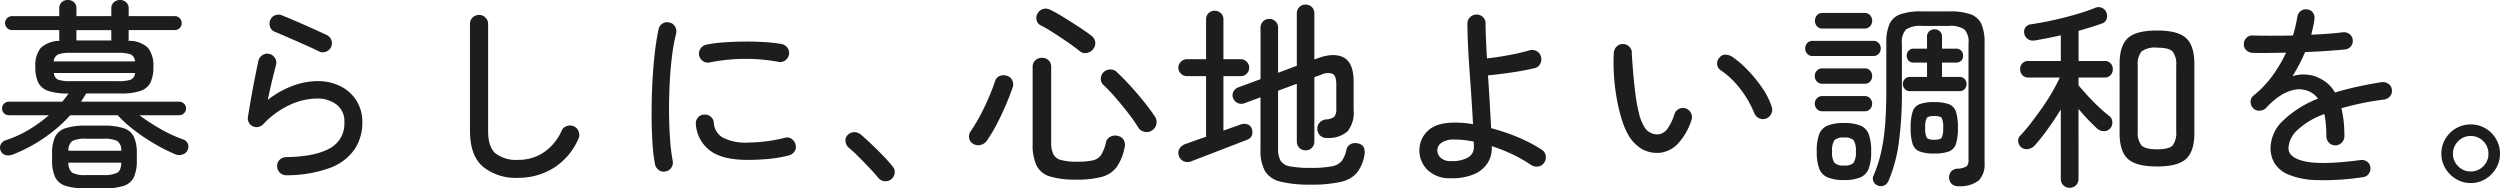
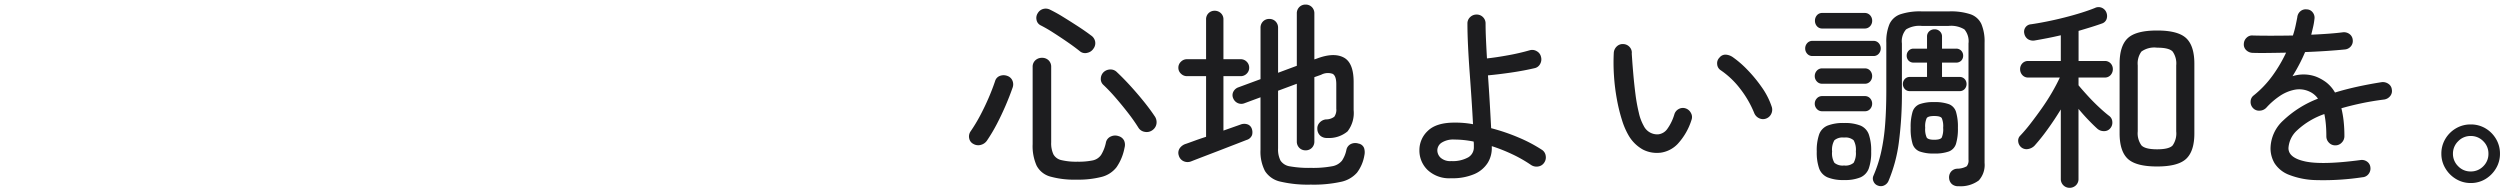
<svg xmlns="http://www.w3.org/2000/svg" width="451.418" height="34.02" viewBox="0 0 451.418 34.02">
  <g id="グループ_750" data-name="グループ 750" transform="translate(-361.07 -514.04)">
-     <path id="パス_56947" data-name="パス 56947" d="M3.384-3.06a2.169,2.169,0,0,1-1.278.108,1.293,1.293,0,0,1-.882-.72,1.339,1.339,0,0,1-.036-1.17,1.551,1.551,0,0,1,.936-.81A19.8,19.8,0,0,0,6.318-7.56,26.072,26.072,0,0,0,9.9-10.152H2.7a1.221,1.221,0,0,1-.9-.36,1.178,1.178,0,0,1-.36-.864,1.178,1.178,0,0,1,.36-.864,1.221,1.221,0,0,1,.9-.36h9.612q.576-.684,1.152-1.476H13.32a10.7,10.7,0,0,1-3.528-.468,3.092,3.092,0,0,1-1.818-1.512,6.335,6.335,0,0,1-.522-2.808,5.084,5.084,0,0,1,.954-3.42,5.012,5.012,0,0,1,3.4-1.3,1.092,1.092,0,0,1-.036-.324v-1.62H3.24a1.209,1.209,0,0,1-.882-.378,1.209,1.209,0,0,1-.378-.882,1.209,1.209,0,0,1,.378-.882,1.209,1.209,0,0,1,.882-.378h8.532v-1.4a1.408,1.408,0,0,1,.45-1.116,1.6,1.6,0,0,1,1.1-.4,1.6,1.6,0,0,1,1.1.4,1.408,1.408,0,0,1,.45,1.116v1.4h6.3v-1.4a1.382,1.382,0,0,1,.468-1.116,1.672,1.672,0,0,1,1.116-.4,1.623,1.623,0,0,1,1.08.4,1.382,1.382,0,0,1,.468,1.116v1.4h8.316a1.191,1.191,0,0,1,.9.378,1.239,1.239,0,0,1,.36.882,1.239,1.239,0,0,1-.36.882,1.191,1.191,0,0,1-.9.378H24.3v1.62a.834.834,0,0,1-.018.162.834.834,0,0,0-.018.162,4.918,4.918,0,0,1,3.528,1.26,5.167,5.167,0,0,1,.972,3.456,6.335,6.335,0,0,1-.522,2.808,3.09,3.09,0,0,1-1.8,1.512,10.537,10.537,0,0,1-3.51.468h-6.3q-.216.36-.45.72T15.7-12.6H33.408a1.239,1.239,0,0,1,.882.36,1.151,1.151,0,0,1,.378.864,1.151,1.151,0,0,1-.378.864,1.239,1.239,0,0,1-.882.36H26.244A37.792,37.792,0,0,0,30.006-7.7,25.375,25.375,0,0,0,34.092-5.8a1.371,1.371,0,0,1,.882.756,1.428,1.428,0,0,1-.018,1.152,1.409,1.409,0,0,1-.918.828A1.9,1.9,0,0,1,32.724-3.1,32.961,32.961,0,0,1,28.89-5.04a33.884,33.884,0,0,1-3.672-2.484,23.6,23.6,0,0,1-2.9-2.628H13.752A26.665,26.665,0,0,1,9-6.03,27.987,27.987,0,0,1,3.384-3.06ZM16.632,3.06a11.76,11.76,0,0,1-3.744-.468,3.11,3.11,0,0,1-1.872-1.584,7.135,7.135,0,0,1-.54-3.06V-3.2a7.01,7.01,0,0,1,.54-3.042,3.123,3.123,0,0,1,1.872-1.566,11.76,11.76,0,0,1,3.744-.468h3.024a11.732,11.732,0,0,1,3.762.468,3.051,3.051,0,0,1,1.836,1.566A7.223,7.223,0,0,1,25.776-3.2v1.152a7.352,7.352,0,0,1-.522,3.06,3.039,3.039,0,0,1-1.836,1.584,11.732,11.732,0,0,1-3.762.468ZM10.764-19.872H25.452a1.459,1.459,0,0,0-.81-1.278,6.747,6.747,0,0,0-2.286-.27H13.9a6.727,6.727,0,0,0-2.3.27A1.541,1.541,0,0,0,10.764-19.872ZM13.9-16.308h8.46a7.2,7.2,0,0,0,2.286-.252,1.385,1.385,0,0,0,.81-1.224H10.8a1.393,1.393,0,0,0,.792,1.224A7.178,7.178,0,0,0,13.9-16.308ZM16.632.648h3.024A5.535,5.535,0,0,0,22.248.234q.684-.414.72-1.818h-9.54a2.208,2.208,0,0,0,.7,1.818A5.072,5.072,0,0,0,16.632.648Zm-3.2-4.392h9.54a2.042,2.042,0,0,0-.738-1.764,5.631,5.631,0,0,0-2.574-.4H16.632a5.273,5.273,0,0,0-2.5.4A2.1,2.1,0,0,0,13.428-3.744Zm1.44-19.908H21.2a.4.4,0,0,0-.018-.126.4.4,0,0,1-.018-.126v-1.62h-6.3ZM52.776.684a1.626,1.626,0,0,1-1.17-.468A1.536,1.536,0,0,1,51.12-.936a1.45,1.45,0,0,1,.432-1.152,1.7,1.7,0,0,1,1.152-.5q5.148-.072,7.848-1.548a5.017,5.017,0,0,0,2.7-4.752,3.772,3.772,0,0,0-1.422-3.2,5.635,5.635,0,0,0-3.51-1.08,12.07,12.07,0,0,0-4.824,1.1A15.772,15.772,0,0,0,48.564-8.5a1.707,1.707,0,0,1-.882.468,1.42,1.42,0,0,1-.99-.144,1.44,1.44,0,0,1-.7-.684,1.533,1.533,0,0,1-.162-.936q.324-2.052.81-4.716t1.1-5.508a1.683,1.683,0,0,1,.756-1.008,1.473,1.473,0,0,1,1.224-.18,1.53,1.53,0,0,1,1.008.738,1.52,1.52,0,0,1,.18,1.242q-.252.972-.666,2.646t-.81,3.654a16.887,16.887,0,0,1,4.59-2.574,13,13,0,0,1,4.338-.81,9.084,9.084,0,0,1,4.248.954,7.135,7.135,0,0,1,2.862,2.628,7.188,7.188,0,0,1,1.026,3.834,8.674,8.674,0,0,1-1.4,4.9A9.263,9.263,0,0,1,60.66-.648,22.676,22.676,0,0,1,52.776.684Zm5.976-22.32q-1.224-.612-2.736-1.278t-2.952-1.3q-1.44-.63-2.412-1.026a1.406,1.406,0,0,1-.828-.9A1.639,1.639,0,0,1,49.9-27.4a1.526,1.526,0,0,1,.918-.828,1.6,1.6,0,0,1,1.242.072q1.08.432,2.538,1.062t2.9,1.278q1.44.648,2.52,1.152a1.668,1.668,0,0,1,.864.9,1.549,1.549,0,0,1,0,1.224,1.591,1.591,0,0,1-.882.882A1.544,1.544,0,0,1,58.752-21.636ZM94.608,1.152A9.38,9.38,0,0,1,88.272-.864q-2.34-2.016-2.34-6.48v-19.3a1.536,1.536,0,0,1,.486-1.152,1.584,1.584,0,0,1,1.134-.468,1.626,1.626,0,0,1,1.17.468,1.536,1.536,0,0,1,.486,1.152v19.3q0,2.988,1.386,4.122a6.2,6.2,0,0,0,4.014,1.134A8.28,8.28,0,0,0,99.216-3.42a9.185,9.185,0,0,0,3.276-3.96,1.527,1.527,0,0,1,.954-.828,1.681,1.681,0,0,1,1.278.072,1.59,1.59,0,0,1,.846.954,1.627,1.627,0,0,1-.054,1.278A11.684,11.684,0,0,1,101-.612,12.054,12.054,0,0,1,94.608,1.152ZM121.212,0a1.408,1.408,0,0,1-1.188-.252A1.718,1.718,0,0,1,119.34-1.3a31.329,31.329,0,0,1-.468-4.05q-.144-2.394-.144-5.166t.144-5.58q.144-2.808.432-5.292t.684-4.284a1.558,1.558,0,0,1,.72-1.044,1.473,1.473,0,0,1,1.224-.18,1.5,1.5,0,0,1,1.026.72,1.7,1.7,0,0,1,.2,1.26,33.674,33.674,0,0,0-.756,4.176q-.288,2.34-.414,4.932t-.108,5.13q.018,2.538.18,4.824a34.345,34.345,0,0,0,.486,3.978,1.608,1.608,0,0,1-.27,1.206A1.513,1.513,0,0,1,121.212,0ZM136.08-2.088q-4.644,0-6.858-1.728a6.471,6.471,0,0,1-2.5-4.68,1.6,1.6,0,0,1,.342-1.206,1.435,1.435,0,0,1,1.1-.558,1.6,1.6,0,0,1,1.206.342,1.552,1.552,0,0,1,.594,1.1,3.288,3.288,0,0,0,1.62,2.7,8.933,8.933,0,0,0,4.536.9,28.679,28.679,0,0,0,3.06-.2,26.4,26.4,0,0,0,3.636-.666,1.361,1.361,0,0,1,1.206.216,1.7,1.7,0,0,1,.7,1.044,1.411,1.411,0,0,1-.2,1.224,1.811,1.811,0,0,1-1.062.72,23.908,23.908,0,0,1-3.762.63Q137.808-2.088,136.08-2.088Zm-6.84-17.6A1.556,1.556,0,0,1,128-19.926a1.64,1.64,0,0,1-.7-1.062,1.608,1.608,0,0,1,.27-1.206,1.626,1.626,0,0,1,1.026-.7,23.461,23.461,0,0,1,3.15-.414q1.782-.126,3.672-.144t3.654.09a27.609,27.609,0,0,1,3.168.36,1.646,1.646,0,0,1,1.026.684,1.617,1.617,0,0,1,.27,1.224,1.718,1.718,0,0,1-.684,1.044,1.469,1.469,0,0,1-1.224.252A33.066,33.066,0,0,0,129.24-19.692ZM161.964,1.44a1.635,1.635,0,0,1-1.224.306,1.657,1.657,0,0,1-1.116-.63q-.576-.72-1.566-1.764t-2-2.052a20.483,20.483,0,0,0-1.692-1.548,1.788,1.788,0,0,1-.612-1.116,1.31,1.31,0,0,1,.324-1.152,1.672,1.672,0,0,1,1.152-.576,1.788,1.788,0,0,1,1.188.36q.792.648,1.908,1.71t2.2,2.178A25.489,25.489,0,0,1,162.252-.9a1.446,1.446,0,0,1,.36,1.224A1.727,1.727,0,0,1,161.964,1.44Z" transform="translate(360 545)" fill="#1d1d1f" />
    <path id="パス_56948" data-name="パス 56948" d="M20.448,1.476A16.055,16.055,0,0,1,15.7.918a3.969,3.969,0,0,1-2.448-1.962,8.638,8.638,0,0,1-.72-3.888V-18.864a1.564,1.564,0,0,1,.486-1.206,1.708,1.708,0,0,1,1.206-.45,1.644,1.644,0,0,1,1.188.45,1.6,1.6,0,0,1,.468,1.206V-5.256a4.748,4.748,0,0,0,.4,2.16,2.16,2.16,0,0,0,1.422,1.044,11.464,11.464,0,0,0,2.934.288A12.55,12.55,0,0,0,23.4-2a2.433,2.433,0,0,0,1.494-.99,6.928,6.928,0,0,0,.882-2.3,1.518,1.518,0,0,1,.918-1.044,1.849,1.849,0,0,1,1.386-.036,1.558,1.558,0,0,1,.972.81,1.91,1.91,0,0,1,.072,1.278,9.123,9.123,0,0,1-1.44,3.51A4.949,4.949,0,0,1,25.02.972,16.83,16.83,0,0,1,20.448,1.476ZM34.2-7.488a1.732,1.732,0,0,1-1.386.342,1.637,1.637,0,0,1-1.17-.738A31.278,31.278,0,0,0,29.79-10.53q-1.1-1.422-2.286-2.79a30.828,30.828,0,0,0-2.232-2.34,1.427,1.427,0,0,1-.432-1.134,1.68,1.68,0,0,1,.5-1.134,1.782,1.782,0,0,1,1.206-.486,1.584,1.584,0,0,1,1.206.486q1.224,1.152,2.484,2.538t2.376,2.772q1.116,1.386,1.908,2.574A1.876,1.876,0,0,1,34.9-8.676,1.72,1.72,0,0,1,34.2-7.488ZM1.836-4.968a1.411,1.411,0,0,1-.756-.99A1.616,1.616,0,0,1,1.3-7.2a29.007,29.007,0,0,0,1.746-2.88Q3.888-11.664,4.59-13.3t1.17-3.042a1.405,1.405,0,0,1,.918-.936,1.9,1.9,0,0,1,1.314.036,1.524,1.524,0,0,1,.9.864,1.728,1.728,0,0,1,0,1.3q-.5,1.44-1.224,3.132T6.084-8.6a29.6,29.6,0,0,1-1.8,3.024,1.92,1.92,0,0,1-1.1.774A1.719,1.719,0,0,1,1.836-4.968ZM21.06-21.708q-.936-.756-2.214-1.638t-2.574-1.71a25.834,25.834,0,0,0-2.3-1.332,1.358,1.358,0,0,1-.738-.99,1.553,1.553,0,0,1,.2-1.17,1.651,1.651,0,0,1,.99-.792A1.719,1.719,0,0,1,15.7-29.2a26.7,26.7,0,0,1,2.358,1.314q1.314.81,2.646,1.674t2.376,1.656a1.7,1.7,0,0,1,.738,1.1,1.623,1.623,0,0,1-.306,1.278,1.718,1.718,0,0,1-1.116.756A1.467,1.467,0,0,1,21.06-21.708ZM62.748,2.376a21.745,21.745,0,0,1-5.472-.54,4.4,4.4,0,0,1-2.79-1.908,7.6,7.6,0,0,1-.81-3.852v-9.468l-2.916,1.08a1.531,1.531,0,0,1-1.152-.018,1.6,1.6,0,0,1-.864-.882,1.374,1.374,0,0,1,.018-1.17,1.621,1.621,0,0,1,.918-.81l4-1.476V-25.92a1.583,1.583,0,0,1,.45-1.17,1.537,1.537,0,0,1,1.134-.45,1.537,1.537,0,0,1,1.134.45,1.583,1.583,0,0,1,.45,1.17v8.1l3.384-1.26v-9.432a1.583,1.583,0,0,1,.45-1.17,1.537,1.537,0,0,1,1.134-.45,1.537,1.537,0,0,1,1.134.45,1.583,1.583,0,0,1,.45,1.17v8.28l.432-.144q3.024-1.152,4.842-.216t1.818,4.428v5.076a5.413,5.413,0,0,1-1.1,3.852,5.2,5.2,0,0,1-3.654,1.188,1.778,1.778,0,0,1-1.206-.36,1.665,1.665,0,0,1-.594-1.26,1.5,1.5,0,0,1,.432-1.17A1.783,1.783,0,0,1,65.484-9.4,2.481,2.481,0,0,0,67-9.882a2.162,2.162,0,0,0,.36-1.458v-4.428q0-1.476-.648-1.854a2.575,2.575,0,0,0-2.088.162l-1.224.432V-5.436a1.583,1.583,0,0,1-.45,1.17,1.537,1.537,0,0,1-1.134.45,1.537,1.537,0,0,1-1.134-.45,1.583,1.583,0,0,1-.45-1.17v-10.4l-3.384,1.26v10.4a4.437,4.437,0,0,0,.45,2.232A2.478,2.478,0,0,0,59.022-.918a19.3,19.3,0,0,0,3.726.27,18.84,18.84,0,0,0,3.834-.288,2.913,2.913,0,0,0,1.8-1.008,5.438,5.438,0,0,0,.81-1.98,1.485,1.485,0,0,1,.792-1.026,1.836,1.836,0,0,1,1.368-.09,1.319,1.319,0,0,1,1.026.81,2.532,2.532,0,0,1,.054,1.314A7.113,7.113,0,0,1,71.1.216a5.3,5.3,0,0,1-2.9,1.656A23,23,0,0,1,62.748,2.376ZM41.184-1.836a1.728,1.728,0,0,1-1.4-.018,1.581,1.581,0,0,1-.864-1.026,1.48,1.48,0,0,1,.162-1.3A2.1,2.1,0,0,1,40.248-5q.612-.216,1.548-.558t2.052-.7V-17.208H40.392a1.512,1.512,0,0,1-1.08-.45,1.426,1.426,0,0,1-.468-1.062,1.465,1.465,0,0,1,.468-1.1,1.512,1.512,0,0,1,1.08-.45h3.456v-7.164a1.523,1.523,0,0,1,.45-1.152,1.526,1.526,0,0,1,1.1-.432,1.589,1.589,0,0,1,1.116.432,1.492,1.492,0,0,1,.468,1.152v7.164h3.1a1.494,1.494,0,0,1,1.1.45,1.494,1.494,0,0,1,.45,1.1,1.452,1.452,0,0,1-.45,1.062,1.494,1.494,0,0,1-1.1.45h-3.1V-7.38l3.06-1.08a1.839,1.839,0,0,1,1.26-.054,1.24,1.24,0,0,1,.792.774,1.874,1.874,0,0,1,.054,1.17,1.479,1.479,0,0,1-.99.882l-1.944.756q-1.3.5-2.844,1.1L43.416-2.7Q42.012-2.16,41.184-1.836Zm46.908,3.06A5.709,5.709,0,0,1,83.844-.27a4.874,4.874,0,0,1-1.476-3.546A4.732,4.732,0,0,1,83.9-7.344Q85.428-8.82,88.7-8.82a17.358,17.358,0,0,1,3.348.288q-.108-2.124-.27-4.554t-.342-4.878q-.18-2.448-.288-4.716t-.108-4.032a1.536,1.536,0,0,1,.486-1.152,1.626,1.626,0,0,1,1.17-.468,1.566,1.566,0,0,1,1.152.468,1.566,1.566,0,0,1,.468,1.152q0,1.224.072,2.844t.18,3.456q1.692-.18,3.852-.576a39.225,39.225,0,0,0,3.888-.9,1.568,1.568,0,0,1,1.26.18,1.519,1.519,0,0,1,.756,1.008,1.685,1.685,0,0,1-.162,1.3,1.474,1.474,0,0,1-1.026.756q-2.016.468-4.248.792t-4.14.5q.18,2.484.324,4.968t.252,4.572a34.592,34.592,0,0,1,4.932,1.674,26.433,26.433,0,0,1,4.212,2.214,1.507,1.507,0,0,1,.7,1.062,1.656,1.656,0,0,1-.27,1.278,1.556,1.556,0,0,1-1.08.684,1.78,1.78,0,0,1-1.26-.252A24.241,24.241,0,0,0,99.2-3.078a30.278,30.278,0,0,0-3.762-1.494v.216A5.027,5.027,0,0,1,94.7-1.548,5.367,5.367,0,0,1,92.3.468,10.022,10.022,0,0,1,88.092,1.224Zm0-3.1a5.719,5.719,0,0,0,3.078-.666A2.065,2.065,0,0,0,92.2-4.356v-.522A3.688,3.688,0,0,0,92.16-5.4q-.9-.18-1.764-.27A16.328,16.328,0,0,0,88.7-5.76a3.86,3.86,0,0,0-2.34.576,1.686,1.686,0,0,0-.756,1.368,1.836,1.836,0,0,0,.612,1.35A2.6,2.6,0,0,0,88.092-1.872Zm37.8-1.512a5.534,5.534,0,0,1-3.15-.558,6.829,6.829,0,0,1-2.61-2.574,13.306,13.306,0,0,1-1.188-2.772,30.548,30.548,0,0,1-.918-3.744,36.714,36.714,0,0,1-.522-4.212,35.359,35.359,0,0,1-.036-4.212,1.741,1.741,0,0,1,.558-1.134A1.535,1.535,0,0,1,119.2-23a1.573,1.573,0,0,1,1.134.54,1.477,1.477,0,0,1,.378,1.188l.072,1.062q.072,1.062.216,2.718T121.374-14a30.625,30.625,0,0,0,.612,3.384,8.623,8.623,0,0,0,.882,2.376A2.735,2.735,0,0,0,125.46-6.7a2.309,2.309,0,0,0,1.638-.936,8.8,8.8,0,0,0,1.314-2.7,1.6,1.6,0,0,1,.81-.954,1.544,1.544,0,0,1,1.242-.09,1.662,1.662,0,0,1,.936.828,1.47,1.47,0,0,1,.108,1.224,11.44,11.44,0,0,1-2.52,4.374A5.263,5.263,0,0,1,125.892-3.384ZM144.936-9.54a1.59,1.59,0,0,1-1.26-.09,1.731,1.731,0,0,1-.864-.954,18.4,18.4,0,0,0-2.484-4.3,15.129,15.129,0,0,0-3.564-3.4,1.4,1.4,0,0,1-.63-1.1,1.422,1.422,0,0,1,.414-1.17,1.372,1.372,0,0,1,1.134-.54,2.539,2.539,0,0,1,1.242.432,18.12,18.12,0,0,1,2.664,2.3,25.114,25.114,0,0,1,2.61,3.168A13.364,13.364,0,0,1,145.98-11.7a1.688,1.688,0,0,1-.072,1.278A1.645,1.645,0,0,1,144.936-9.54Zm34.848,12.2a1.693,1.693,0,0,1-1.242-.36,1.567,1.567,0,0,1-.522-1.044,1.624,1.624,0,0,1,.306-1.17A1.531,1.531,0,0,1,179.5-.5a3.592,3.592,0,0,0,1.692-.432,1.662,1.662,0,0,0,.324-1.224V-23.112a3.3,3.3,0,0,0-.738-2.538,4.623,4.623,0,0,0-2.862-.63h-4.824a4.632,4.632,0,0,0-2.844.63,3.248,3.248,0,0,0-.756,2.538v8.46a68.149,68.149,0,0,1-.558,9.45,26.849,26.849,0,0,1-1.854,6.894,1.573,1.573,0,0,1-.792.828,1.388,1.388,0,0,1-1.116.036,1.3,1.3,0,0,1-.792-.72A1.227,1.227,0,0,1,164.34.792a23.558,23.558,0,0,0,1.4-4.284,35.234,35.234,0,0,0,.72-4.968q.216-2.736.216-6.192v-8.6a8.126,8.126,0,0,1,.576-3.366,3.365,3.365,0,0,1,1.962-1.764,11.237,11.237,0,0,1,3.834-.522h5a11.237,11.237,0,0,1,3.834.522,3.365,3.365,0,0,1,1.962,1.764,8.126,8.126,0,0,1,.576,3.366V-1.548a4.16,4.16,0,0,1-1.044,3.168A5.493,5.493,0,0,1,179.784,2.664ZM159.048,1.548a7.447,7.447,0,0,1-2.988-.486,2.8,2.8,0,0,1-1.512-1.6,8.723,8.723,0,0,1-.432-3.06,8.854,8.854,0,0,1,.432-3.1A2.731,2.731,0,0,1,156.06-8.28a7.7,7.7,0,0,1,2.988-.468,7.564,7.564,0,0,1,2.97.468A2.738,2.738,0,0,1,163.512-6.7a8.854,8.854,0,0,1,.432,3.1,8.723,8.723,0,0,1-.432,3.06,2.806,2.806,0,0,1-1.494,1.6A7.312,7.312,0,0,1,159.048,1.548ZM175.32-3.24a7.229,7.229,0,0,1-2.646-.378A2.169,2.169,0,0,1,171.414-5a9.394,9.394,0,0,1-.342-2.88,9.394,9.394,0,0,1,.342-2.88,2.169,2.169,0,0,1,1.26-1.386,7.229,7.229,0,0,1,2.646-.378,7.381,7.381,0,0,1,2.664.378,2.165,2.165,0,0,1,1.278,1.386,9.394,9.394,0,0,1,.342,2.88A9.394,9.394,0,0,1,179.262-5a2.165,2.165,0,0,1-1.278,1.386A7.381,7.381,0,0,1,175.32-3.24Zm-4.392-11.268a1.177,1.177,0,0,1-.918-.378,1.319,1.319,0,0,1-.342-.918,1.273,1.273,0,0,1,.342-.882,1.177,1.177,0,0,1,.918-.378h3.1v-2.592h-2.412a1.206,1.206,0,0,1-.918-.36,1.255,1.255,0,0,1-.342-.9,1.273,1.273,0,0,1,.342-.882,1.177,1.177,0,0,1,.918-.378h2.412v-2.16a1.249,1.249,0,0,1,.4-.972,1.392,1.392,0,0,1,.972-.36,1.345,1.345,0,0,1,.936.36,1.249,1.249,0,0,1,.4.972v2.16h2.52a1.221,1.221,0,0,1,.954.378,1.273,1.273,0,0,1,.342.882,1.255,1.255,0,0,1-.342.9,1.253,1.253,0,0,1-.954.36h-2.52v2.592h3.168a1.177,1.177,0,0,1,.918.378,1.273,1.273,0,0,1,.342.882,1.319,1.319,0,0,1-.342.918,1.177,1.177,0,0,1-.918.378ZM153.36-20.844a1.222,1.222,0,0,1-.972-.414,1.411,1.411,0,0,1-.36-.954,1.411,1.411,0,0,1,.36-.954,1.222,1.222,0,0,1,.972-.414h10.98a1.222,1.222,0,0,1,.972.414,1.411,1.411,0,0,1,.36.954,1.411,1.411,0,0,1-.36.954,1.222,1.222,0,0,1-.972.414Zm1.764-4.968a1.222,1.222,0,0,1-.972-.414,1.458,1.458,0,0,1-.36-.99,1.458,1.458,0,0,1,.36-.99,1.222,1.222,0,0,1,.972-.414h7.632a1.277,1.277,0,0,1,.99.414,1.418,1.418,0,0,1,.378.99,1.418,1.418,0,0,1-.378.99,1.277,1.277,0,0,1-.99.414Zm-.036,9.972a1.236,1.236,0,0,1-.954-.414,1.373,1.373,0,0,1-.378-.954,1.418,1.418,0,0,1,.378-.99,1.236,1.236,0,0,1,.954-.414h7.7a1.222,1.222,0,0,1,.972.414,1.458,1.458,0,0,1,.36.99,1.411,1.411,0,0,1-.36.954,1.222,1.222,0,0,1-.972.414Zm0,4.968a1.236,1.236,0,0,1-.954-.414,1.373,1.373,0,0,1-.378-.954,1.373,1.373,0,0,1,.378-.954,1.236,1.236,0,0,1,.954-.414h7.7a1.222,1.222,0,0,1,.972.414,1.411,1.411,0,0,1,.36.954,1.411,1.411,0,0,1-.36.954,1.222,1.222,0,0,1-.972.414Zm3.96,9.792a2.23,2.23,0,0,0,1.728-.486,3.514,3.514,0,0,0,.4-2.034,3.514,3.514,0,0,0-.4-2.034,2.23,2.23,0,0,0-1.728-.486,2.3,2.3,0,0,0-1.746.486,3.389,3.389,0,0,0-.414,2.034,3.389,3.389,0,0,0,.414,2.034A2.3,2.3,0,0,0,159.048-1.08ZM175.32-5.724q1.116,0,1.368-.4a3.881,3.881,0,0,0,.252-1.764,3.753,3.753,0,0,0-.252-1.746q-.252-.378-1.368-.378-1.08,0-1.35.378a3.53,3.53,0,0,0-.27,1.746,3.65,3.65,0,0,0,.27,1.764Q174.24-5.724,175.32-5.724ZM215.568-.9q-3.816,0-5.292-1.386T208.8-6.912V-19.44q0-3.24,1.476-4.626t5.292-1.386q3.78,0,5.256,1.386T222.3-19.44V-6.876q0,3.2-1.476,4.59T215.568-.9Zm-15.8,3.852a1.569,1.569,0,0,1-1.584-1.62V-11.2q-1.116,1.836-2.394,3.6a34.678,34.678,0,0,1-2.358,2.952,2.125,2.125,0,0,1-1.134.594,1.489,1.489,0,0,1-1.206-.27,1.55,1.55,0,0,1-.594-1.044,1.257,1.257,0,0,1,.378-1.116,28.014,28.014,0,0,0,1.836-2.16q1.008-1.3,2.034-2.754t1.872-2.916q.846-1.458,1.386-2.646h-5.688a1.365,1.365,0,0,1-1.08-.45,1.555,1.555,0,0,1-.4-1.062,1.49,1.49,0,0,1,.4-1.044,1.393,1.393,0,0,1,1.08-.432h5.868v-4.644q-1.224.288-2.43.522t-2.25.414a1.77,1.77,0,0,1-1.206-.2,1.557,1.557,0,0,1-.7-1.026,1.37,1.37,0,0,1,.2-1.134,1.327,1.327,0,0,1,.99-.558q1.26-.18,2.862-.5t3.24-.738q1.638-.414,3.06-.864t2.394-.846a1.5,1.5,0,0,1,1.242-.036,1.53,1.53,0,0,1,.846.9,1.684,1.684,0,0,1,0,1.188,1.3,1.3,0,0,1-.828.756q-.792.288-1.89.63t-2.322.7v5.436H206.1a1.392,1.392,0,0,1,1.08.432,1.49,1.49,0,0,1,.4,1.044,1.555,1.555,0,0,1-.4,1.062,1.365,1.365,0,0,1-1.08.45h-4.716v1.4q.684.828,1.674,1.908t2.034,2.052q1.044.972,1.8,1.548a1.416,1.416,0,0,1,.594,1.08,1.566,1.566,0,0,1-.378,1.188,1.4,1.4,0,0,1-1.116.5A1.767,1.767,0,0,1,204.8-7.7q-.684-.612-1.62-1.584t-1.8-2.016V1.332a1.55,1.55,0,0,1-.468,1.17A1.6,1.6,0,0,1,199.764,2.952ZM215.568-4q2.16,0,2.808-.7a3.776,3.776,0,0,0,.648-2.538V-19.152a3.708,3.708,0,0,0-.648-2.5q-.648-.7-2.808-.7a4.017,4.017,0,0,0-2.826.7,3.635,3.635,0,0,0-.666,2.5V-7.236a3.711,3.711,0,0,0,.666,2.52Q213.408-4,215.568-4Zm37.116,5.04a47.082,47.082,0,0,1-8.316.522,14.234,14.234,0,0,1-5.058-.99,5.371,5.371,0,0,1-2.538-2.07,5.324,5.324,0,0,1-.72-2.718,6.962,6.962,0,0,1,2.25-4.95,19,19,0,0,1,6.318-3.978,3.728,3.728,0,0,0-1.584-1.3,4.342,4.342,0,0,0-2.664-.306,7.359,7.359,0,0,0-2.664,1.134A13.094,13.094,0,0,0,235.3-11.52a1.691,1.691,0,0,1-1.206.54,1.467,1.467,0,0,1-1.206-.468,1.56,1.56,0,0,1-.432-1.188,1.4,1.4,0,0,1,.54-1.08,18.311,18.311,0,0,0,3.456-3.636,25.8,25.8,0,0,0,2.412-4.1q-1.764.036-3.348.054t-2.7-.018a1.737,1.737,0,0,1-1.152-.486,1.4,1.4,0,0,1-.432-1.134,1.6,1.6,0,0,1,.522-1.134,1.425,1.425,0,0,1,1.17-.378q1.26.036,3.168.036t4-.036a16.312,16.312,0,0,0,.468-1.692q.18-.828.324-1.584a1.6,1.6,0,0,1,.558-1.1,1.488,1.488,0,0,1,1.17-.342,1.363,1.363,0,0,1,1.08.576,1.514,1.514,0,0,1,.288,1.188,11.527,11.527,0,0,1-.234,1.386q-.162.7-.342,1.422,1.62-.072,3.1-.18t2.592-.252a1.685,1.685,0,0,1,1.206.306,1.433,1.433,0,0,1,.594,1.062,1.488,1.488,0,0,1-.342,1.17,1.573,1.573,0,0,1-1.062.558q-1.44.144-3.312.27t-3.888.2q-.468,1.116-1.044,2.214t-1.224,2.142a6.6,6.6,0,0,1,4.212.072,7.98,7.98,0,0,1,1.782.972,6.168,6.168,0,0,1,1.674,1.908q1.872-.576,4-1.044t4.428-.828a1.747,1.747,0,0,1,1.224.306,1.388,1.388,0,0,1,.612,1.026,1.436,1.436,0,0,1-.306,1.188,1.691,1.691,0,0,1-1.062.612q-2.268.288-4.194.7t-3.546.882a17.674,17.674,0,0,1,.4,2.268,24.526,24.526,0,0,1,.144,2.772A1.626,1.626,0,0,1,248.9-5.2a1.536,1.536,0,0,1-1.152.486A1.536,1.536,0,0,1,246.6-5.2a1.626,1.626,0,0,1-.468-1.17q0-1.152-.09-2.142a16.372,16.372,0,0,0-.27-1.854,13.821,13.821,0,0,0-4.932,2.952,4.724,4.724,0,0,0-1.548,3.2q0,1.764,3.06,2.412t9.9-.252a1.617,1.617,0,0,1,1.224.27,1.415,1.415,0,0,1,.612,1.062,1.581,1.581,0,0,1-.324,1.17A1.491,1.491,0,0,1,252.684,1.044ZM272.2,2.088a5.066,5.066,0,0,1-2.646-.72,5.483,5.483,0,0,1-1.926-1.926A5.066,5.066,0,0,1,266.9-3.2a5.132,5.132,0,0,1,.72-2.682,5.337,5.337,0,0,1,1.926-1.908,5.166,5.166,0,0,1,2.646-.7,5.137,5.137,0,0,1,2.664.7,5.383,5.383,0,0,1,1.908,1.908,5.132,5.132,0,0,1,.72,2.682,5.066,5.066,0,0,1-.72,2.646,5.533,5.533,0,0,1-1.908,1.926A5.039,5.039,0,0,1,272.2,2.088ZM272.2,0a3.089,3.089,0,0,0,2.268-.936A3.089,3.089,0,0,0,275.4-3.2a3.089,3.089,0,0,0-.936-2.268,3.089,3.089,0,0,0-2.268-.936,3.06,3.06,0,0,0-2.268.954,3.107,3.107,0,0,0-.936,2.25,3.107,3.107,0,0,0,.936,2.25A3.06,3.06,0,0,0,272.2,0Z" transform="translate(535 545)" fill="#1d1d1f" />
  </g>
</svg>